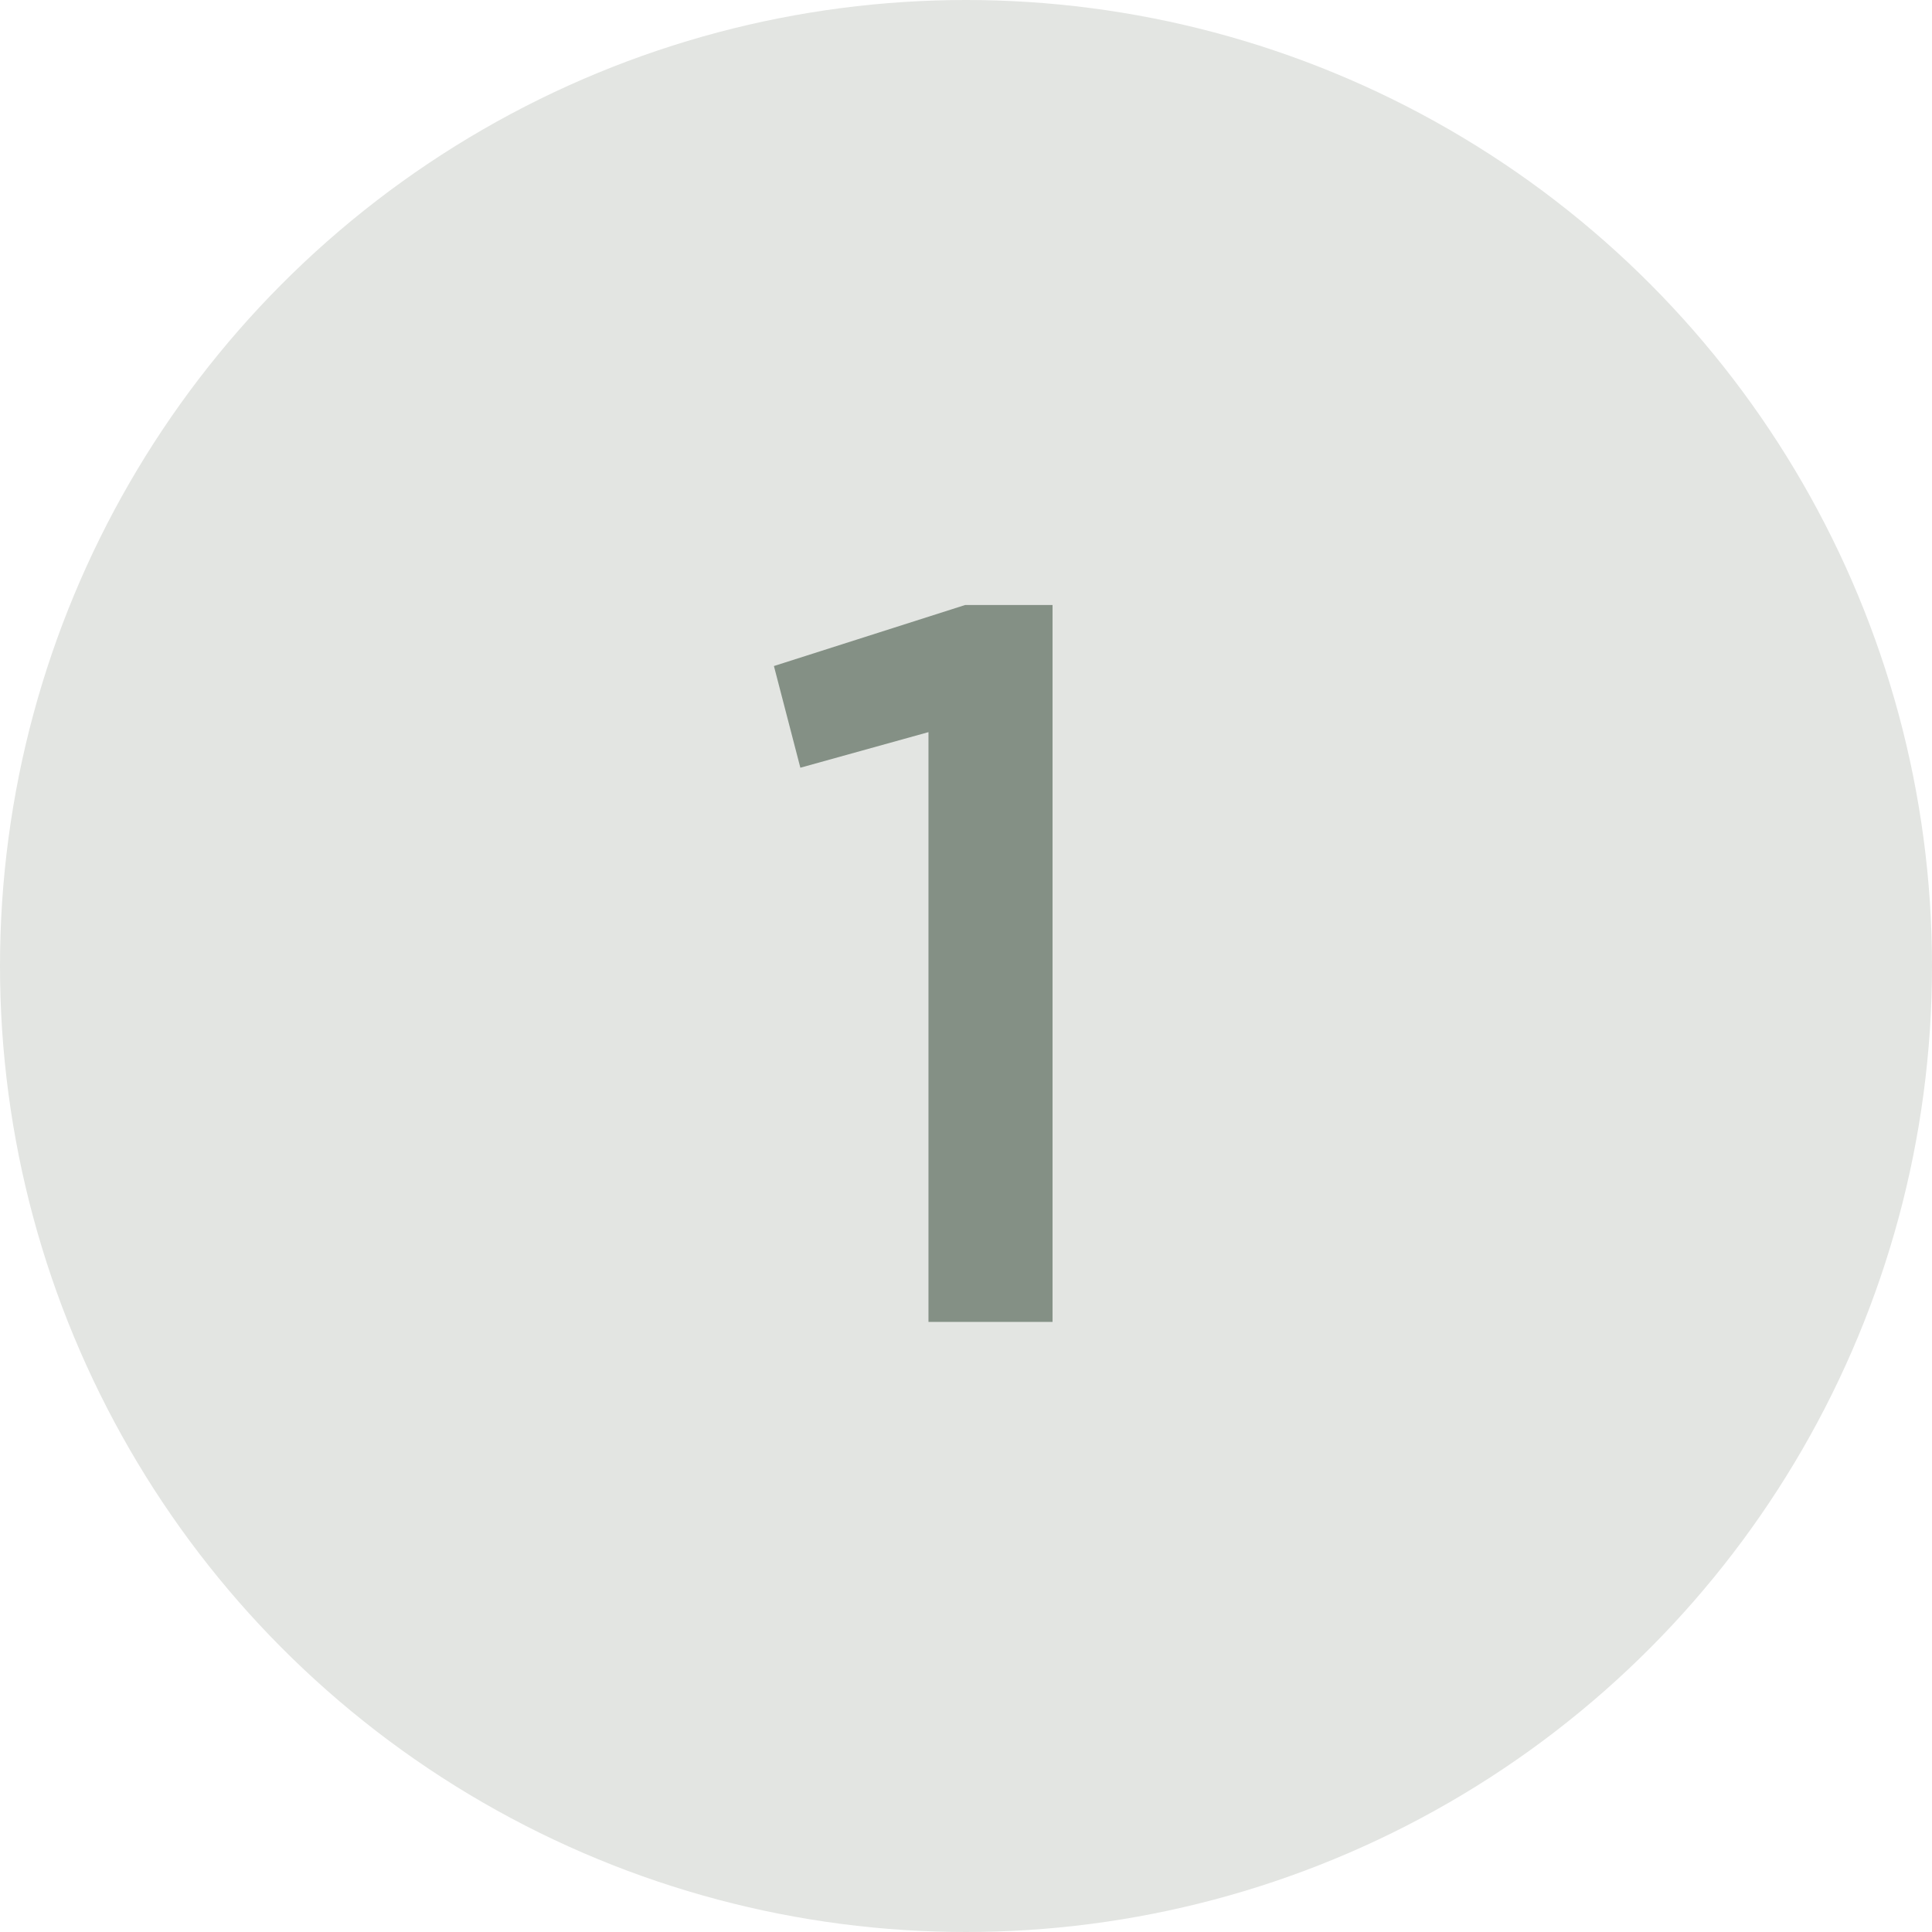
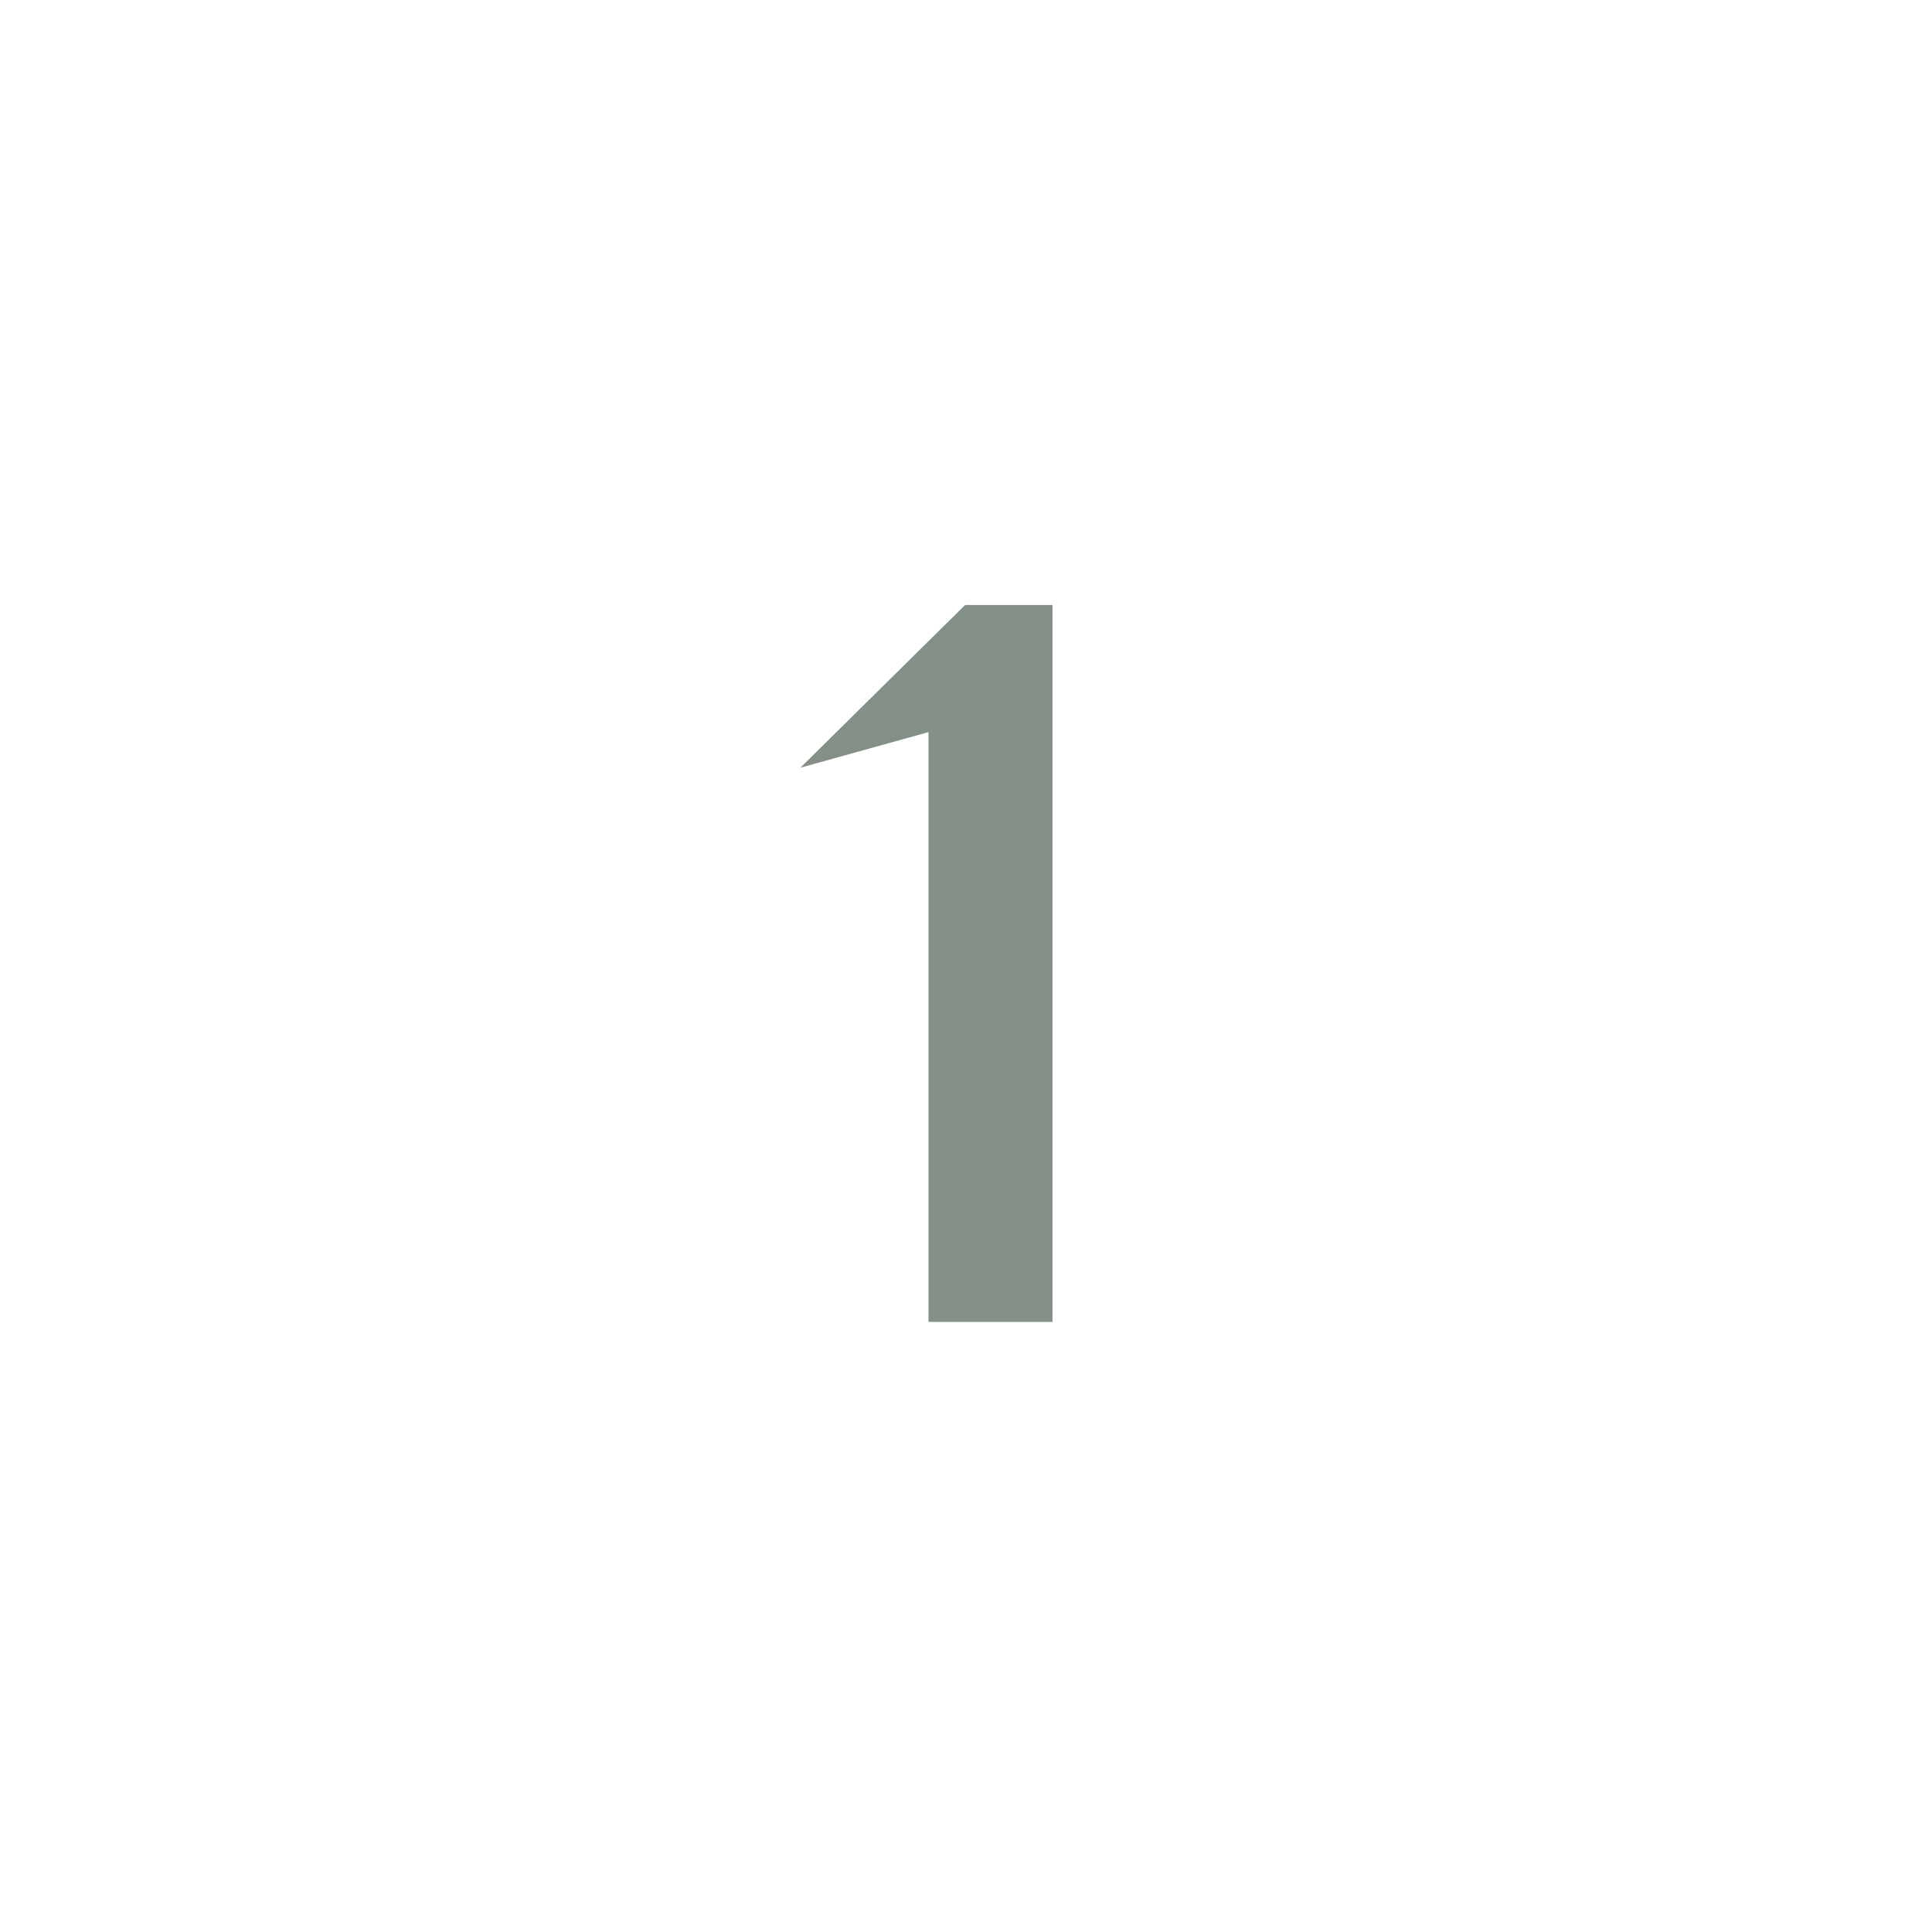
<svg xmlns="http://www.w3.org/2000/svg" width="57" height="57" viewBox="0 0 57 57" fill="none">
-   <circle cx="28.5" cy="28.5" r="28.5" fill="#E3E5E2" />
-   <path d="M27.393 39V21.6L23.613 22.65L22.833 19.65L28.473 17.85H31.053V39H27.393Z" fill="#849085" />
+   <path d="M27.393 39V21.6L23.613 22.65L28.473 17.85H31.053V39H27.393Z" fill="#849085" />
</svg>